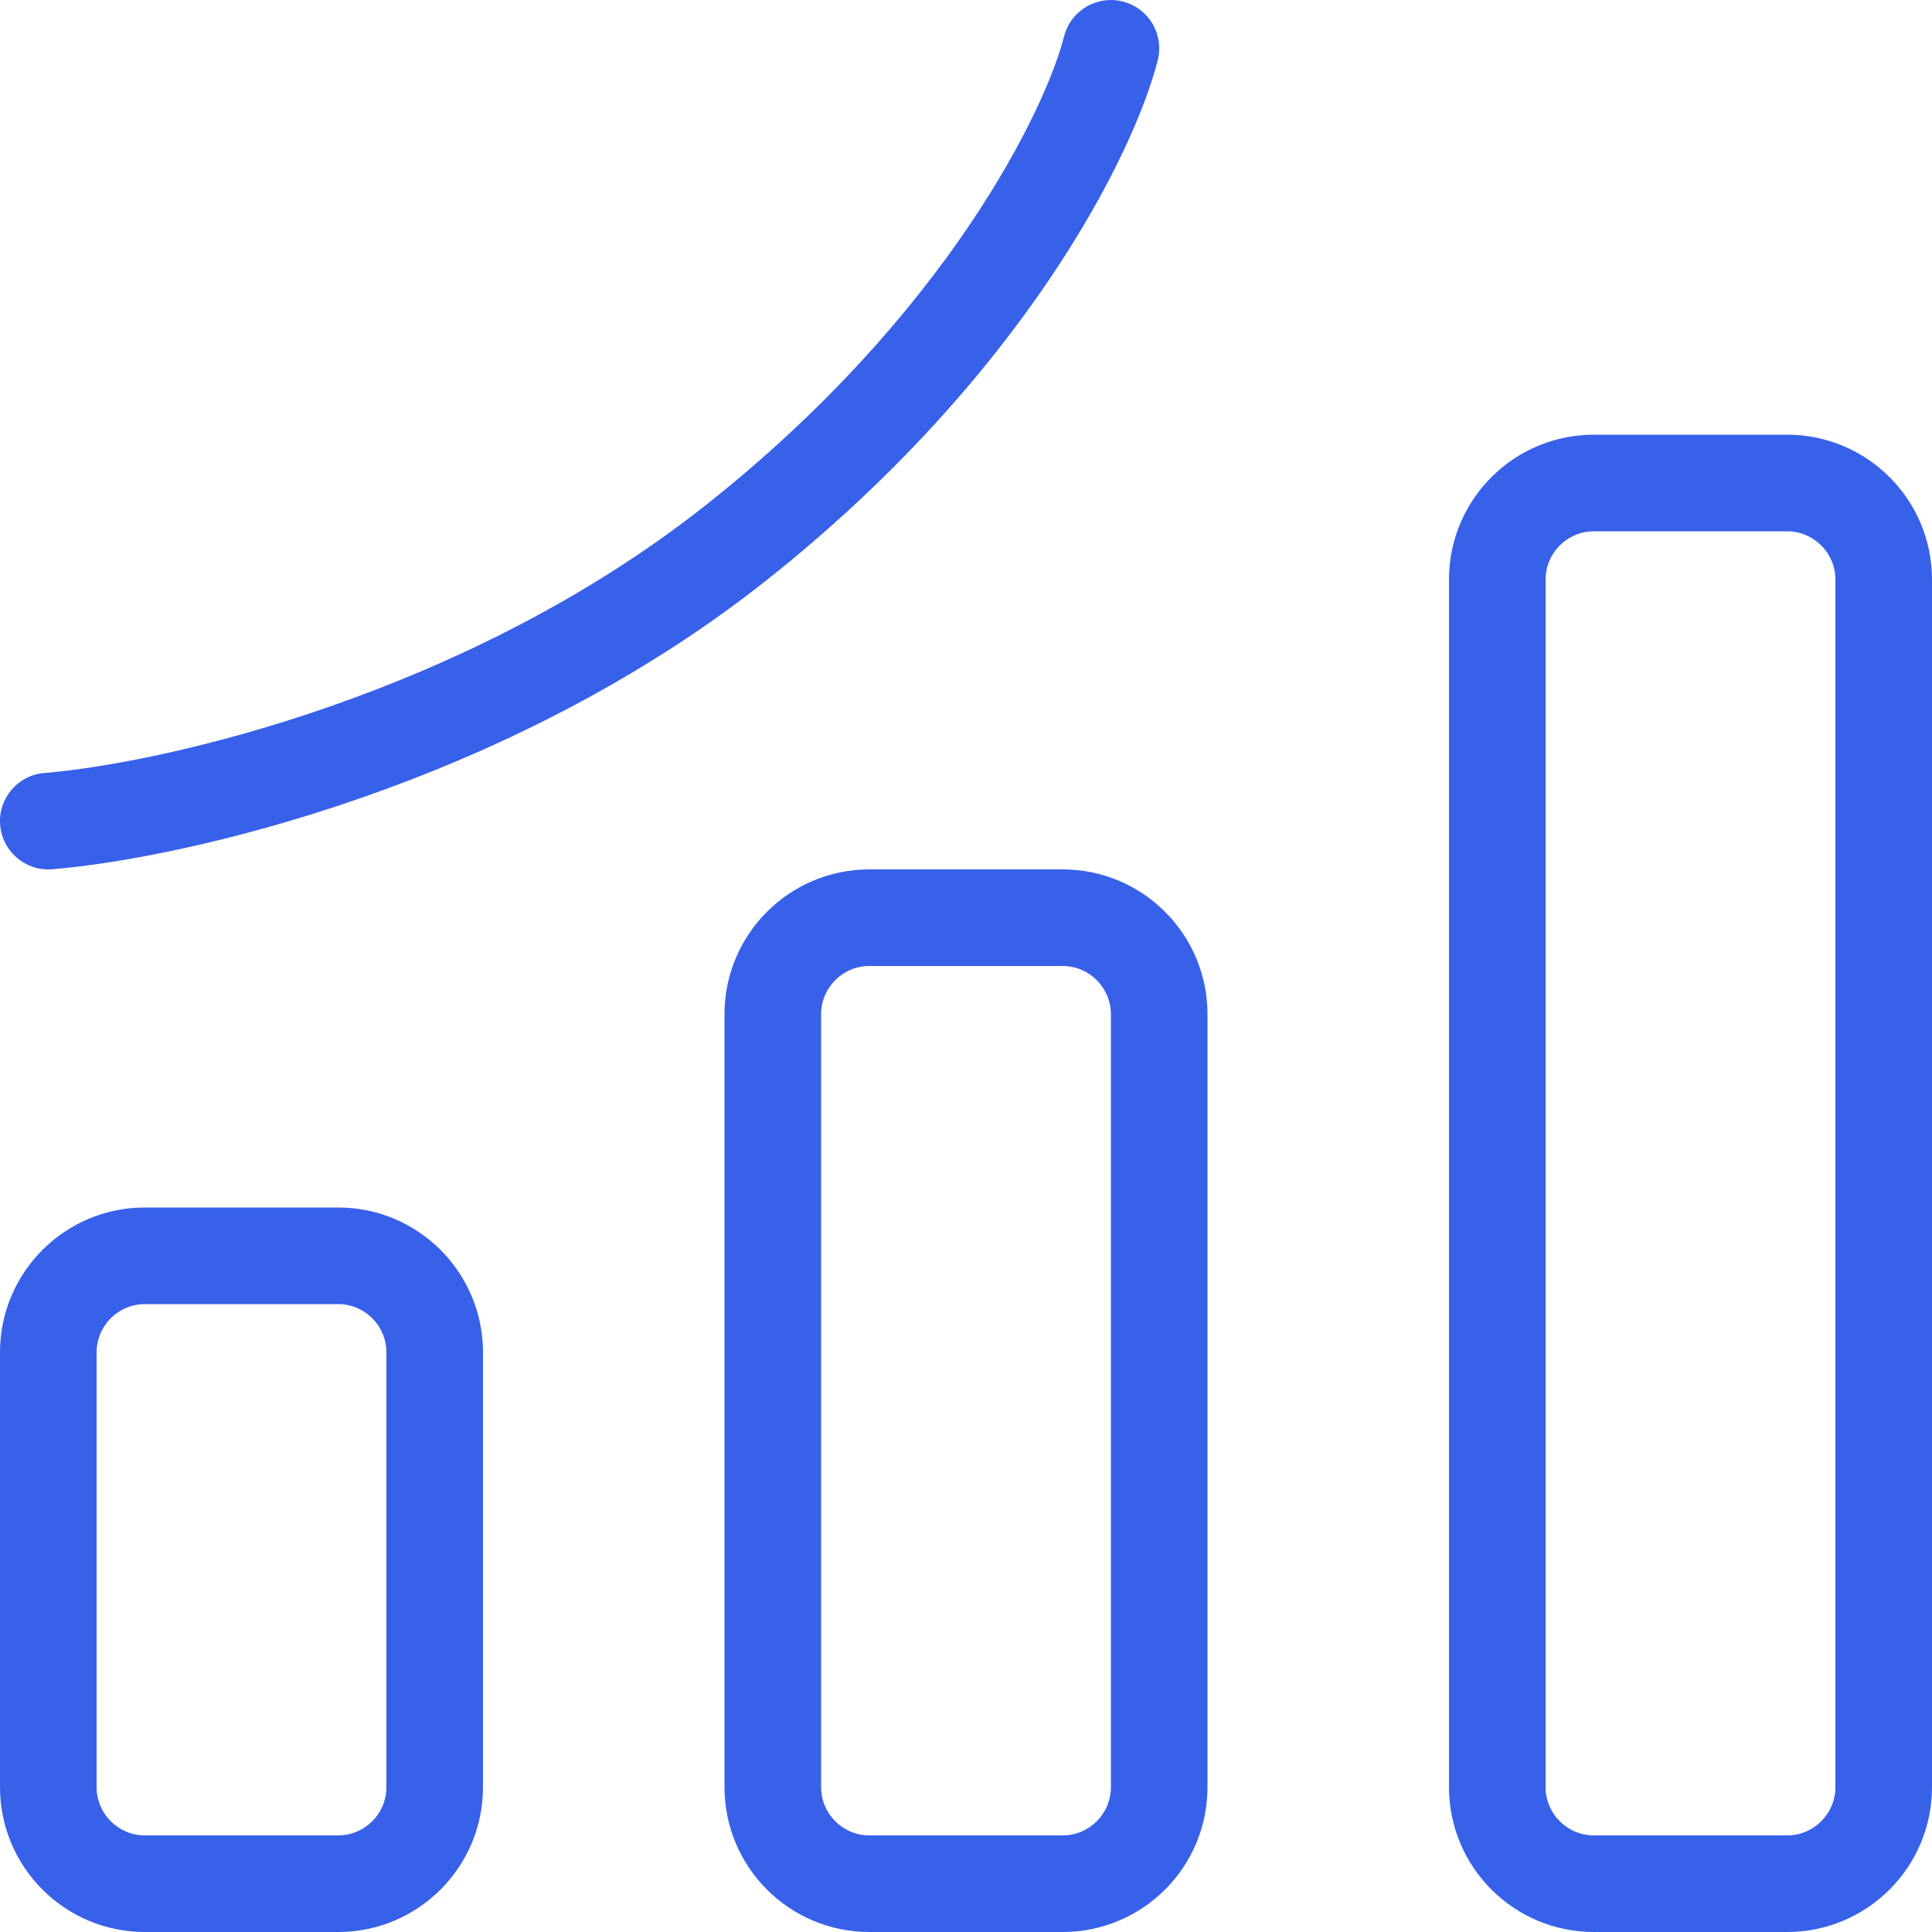
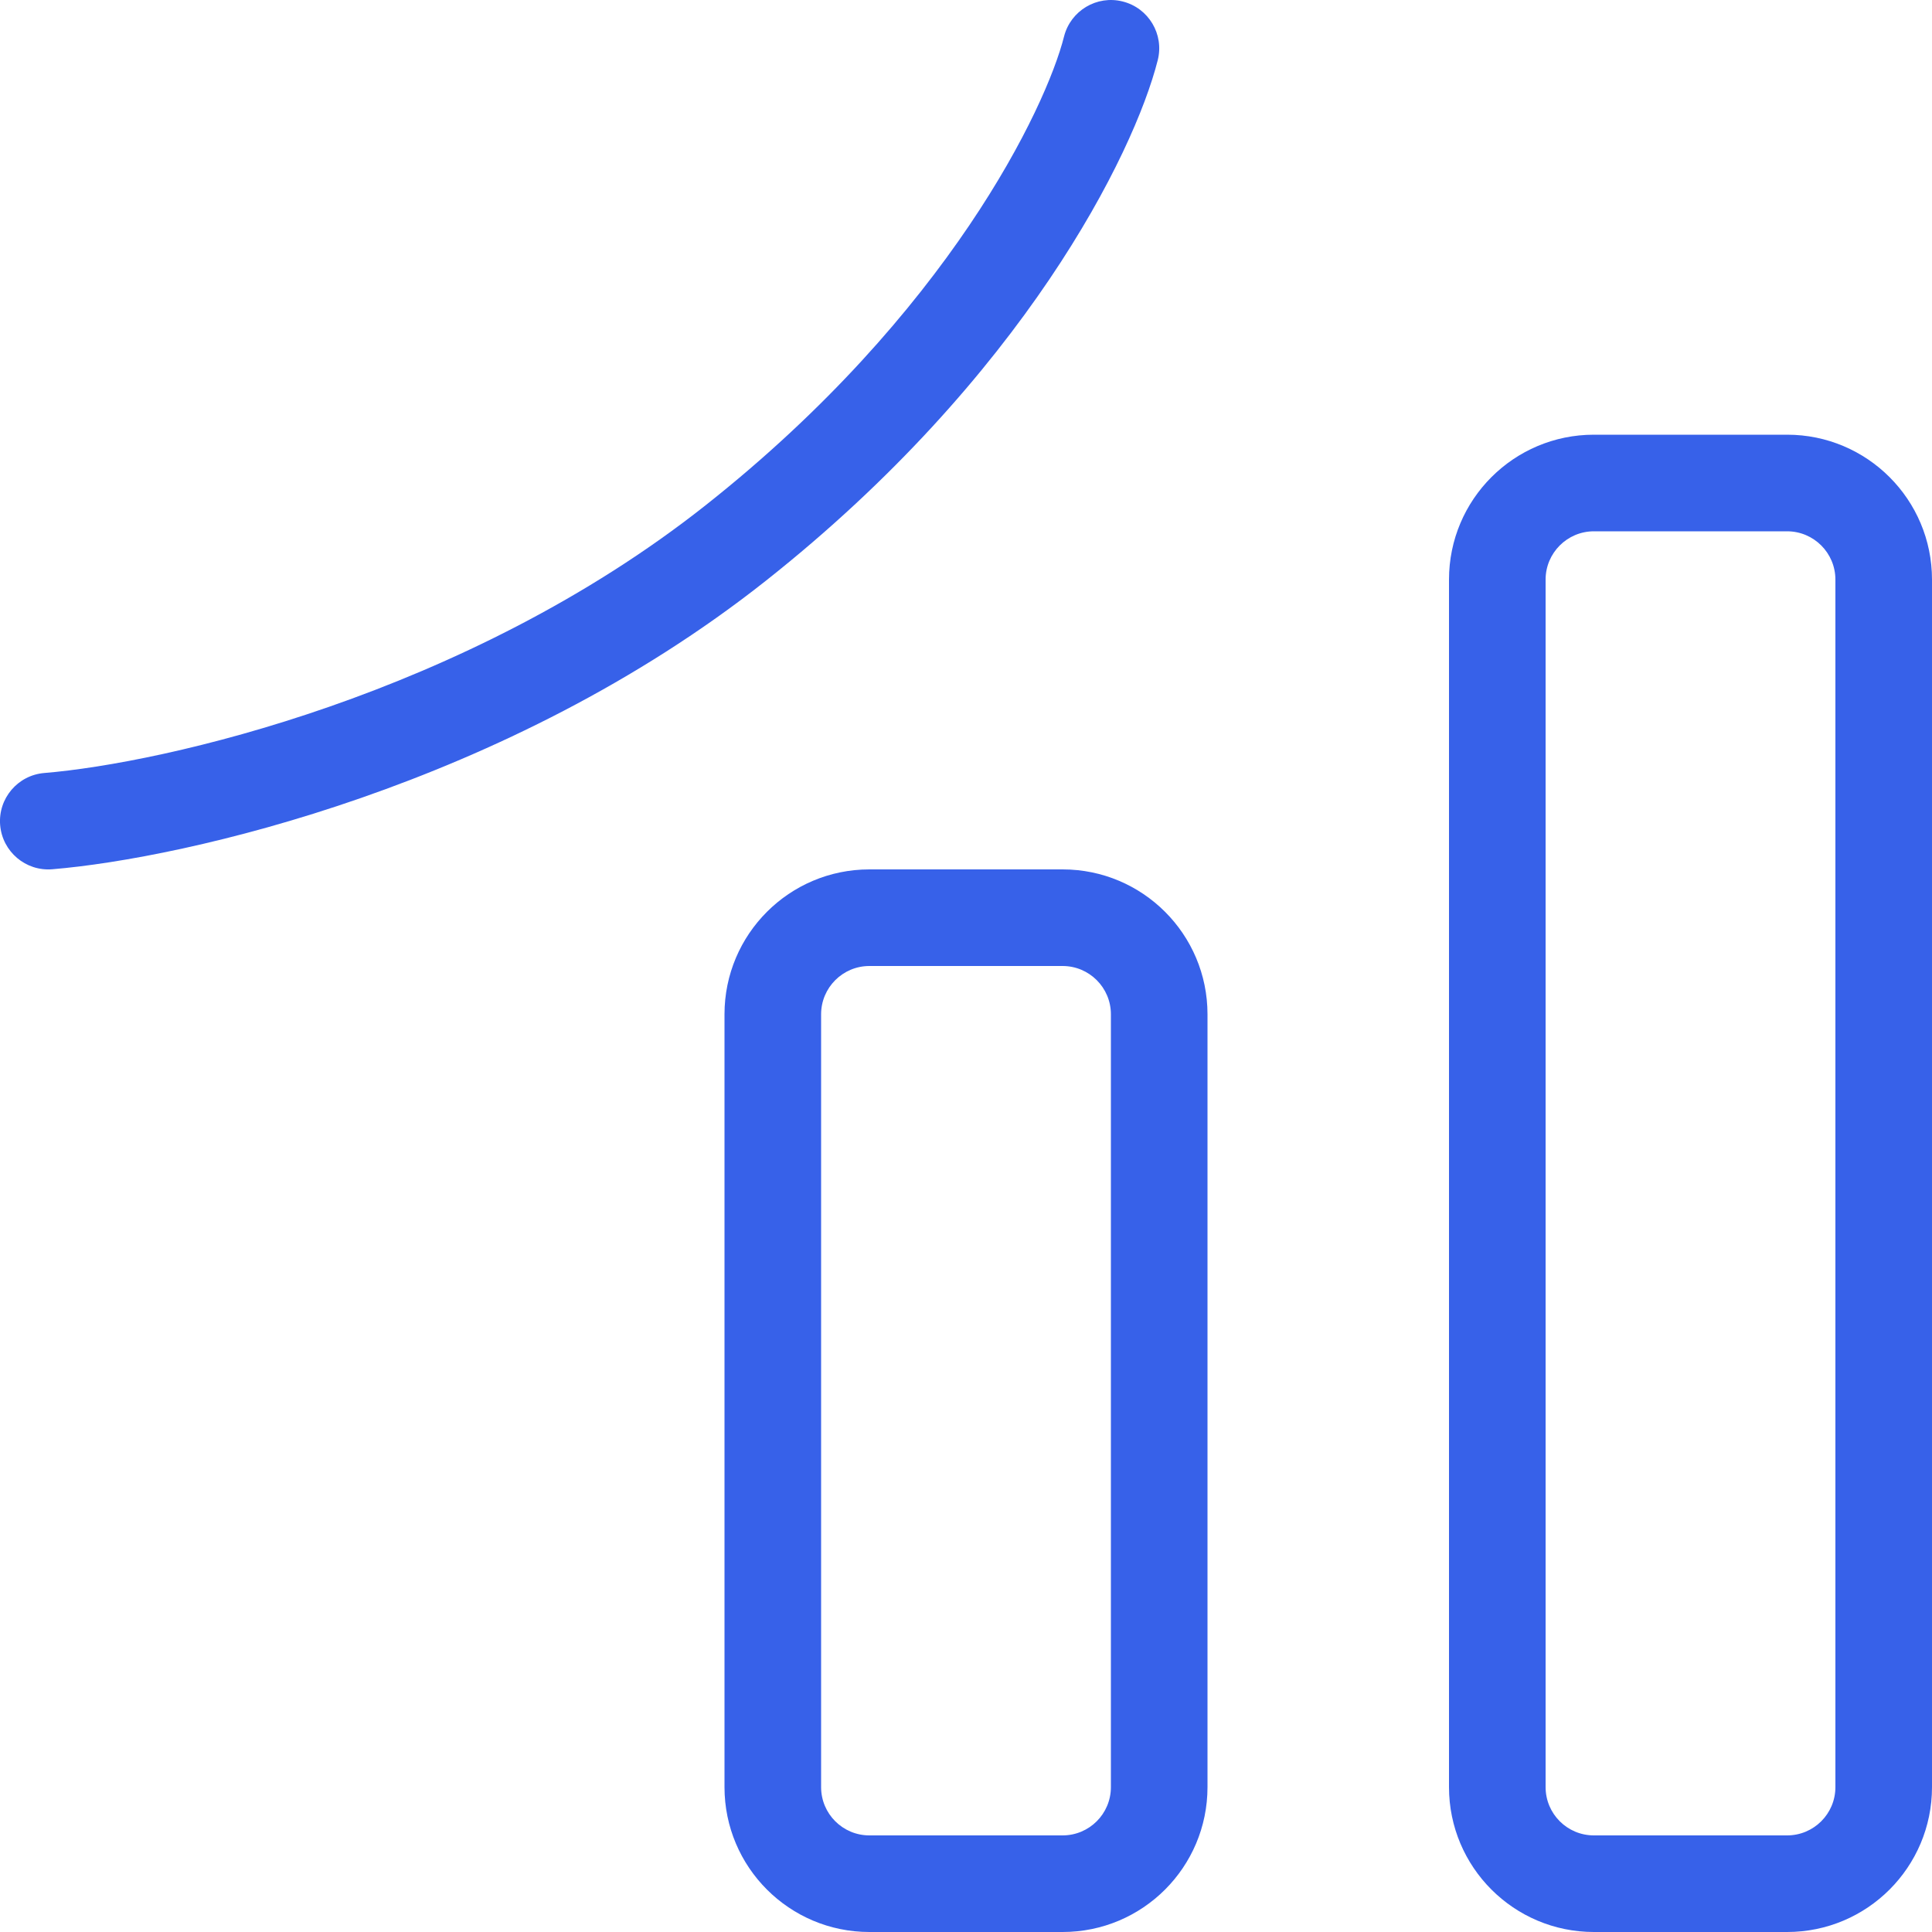
<svg xmlns="http://www.w3.org/2000/svg" width="40" height="40" viewBox="0 0 40 40" fill="none">
  <g clip-path="url(#clip0_32387_3512)">
    <path d="M23.97 1.245C24.105 0.71 23.781 0.166 23.245 0.031C22.71 -0.105 22.166 0.22 22.03 0.755C21.66 2.222 19.642 6.479 14.615 10.456C9.634 14.397 3.37 15.802 0.918 16.004C0.367 16.049 -0.042 16.532 0.003 17.082C0.049 17.633 0.532 18.042 1.082 17.997C3.807 17.772 10.483 16.276 15.856 12.024C21.182 7.81 23.478 3.192 23.97 1.245Z" fill="#3761E9" />
    <path fill-rule="evenodd" clip-rule="evenodd" d="M30 12C30 10.343 31.343 9 33 9H37C38.657 9 40 10.343 40 12V37C40 38.657 38.657 40 37 40H33C31.343 40 30 38.657 30 37V12ZM33 11C32.448 11 32 11.448 32 12V37C32 37.553 32.448 38 33 38H37C37.552 38 38 37.553 38 37V12C38 11.448 37.552 11 37 11H33Z" fill="#3761E9" />
    <path fill-rule="evenodd" clip-rule="evenodd" d="M18 18C16.343 18 15 19.343 15 21V37C15 38.657 16.343 40 18 40H22C23.657 40 25 38.657 25 37V21C25 19.343 23.657 18 22 18H18ZM17 21C17 20.448 17.448 20 18 20H22C22.552 20 23 20.448 23 21V37C23 37.553 22.552 38 22 38H18C17.448 38 17 37.553 17 37V21Z" fill="#3761E9" />
-     <path fill-rule="evenodd" clip-rule="evenodd" d="M3 25C1.343 25 5.45821e-05 26.343 5.45821e-05 28V37C5.45821e-05 38.657 1.343 40 3 40H7C8.657 40 10 38.657 10 37V28C10 26.343 8.657 25 7 25H3ZM2 28C2 27.448 2.448 27 3 27H7C7.552 27 8 27.448 8 28V37C8 37.553 7.552 38 7 38H3C2.448 38 2 37.553 2 37V28Z" fill="#3761E9" />
  </g>
  <defs>
    <clipPath id="clip0_32387_3512">
      <rect width="40" height="40" fill="white" />
    </clipPath>
  </defs>
</svg>